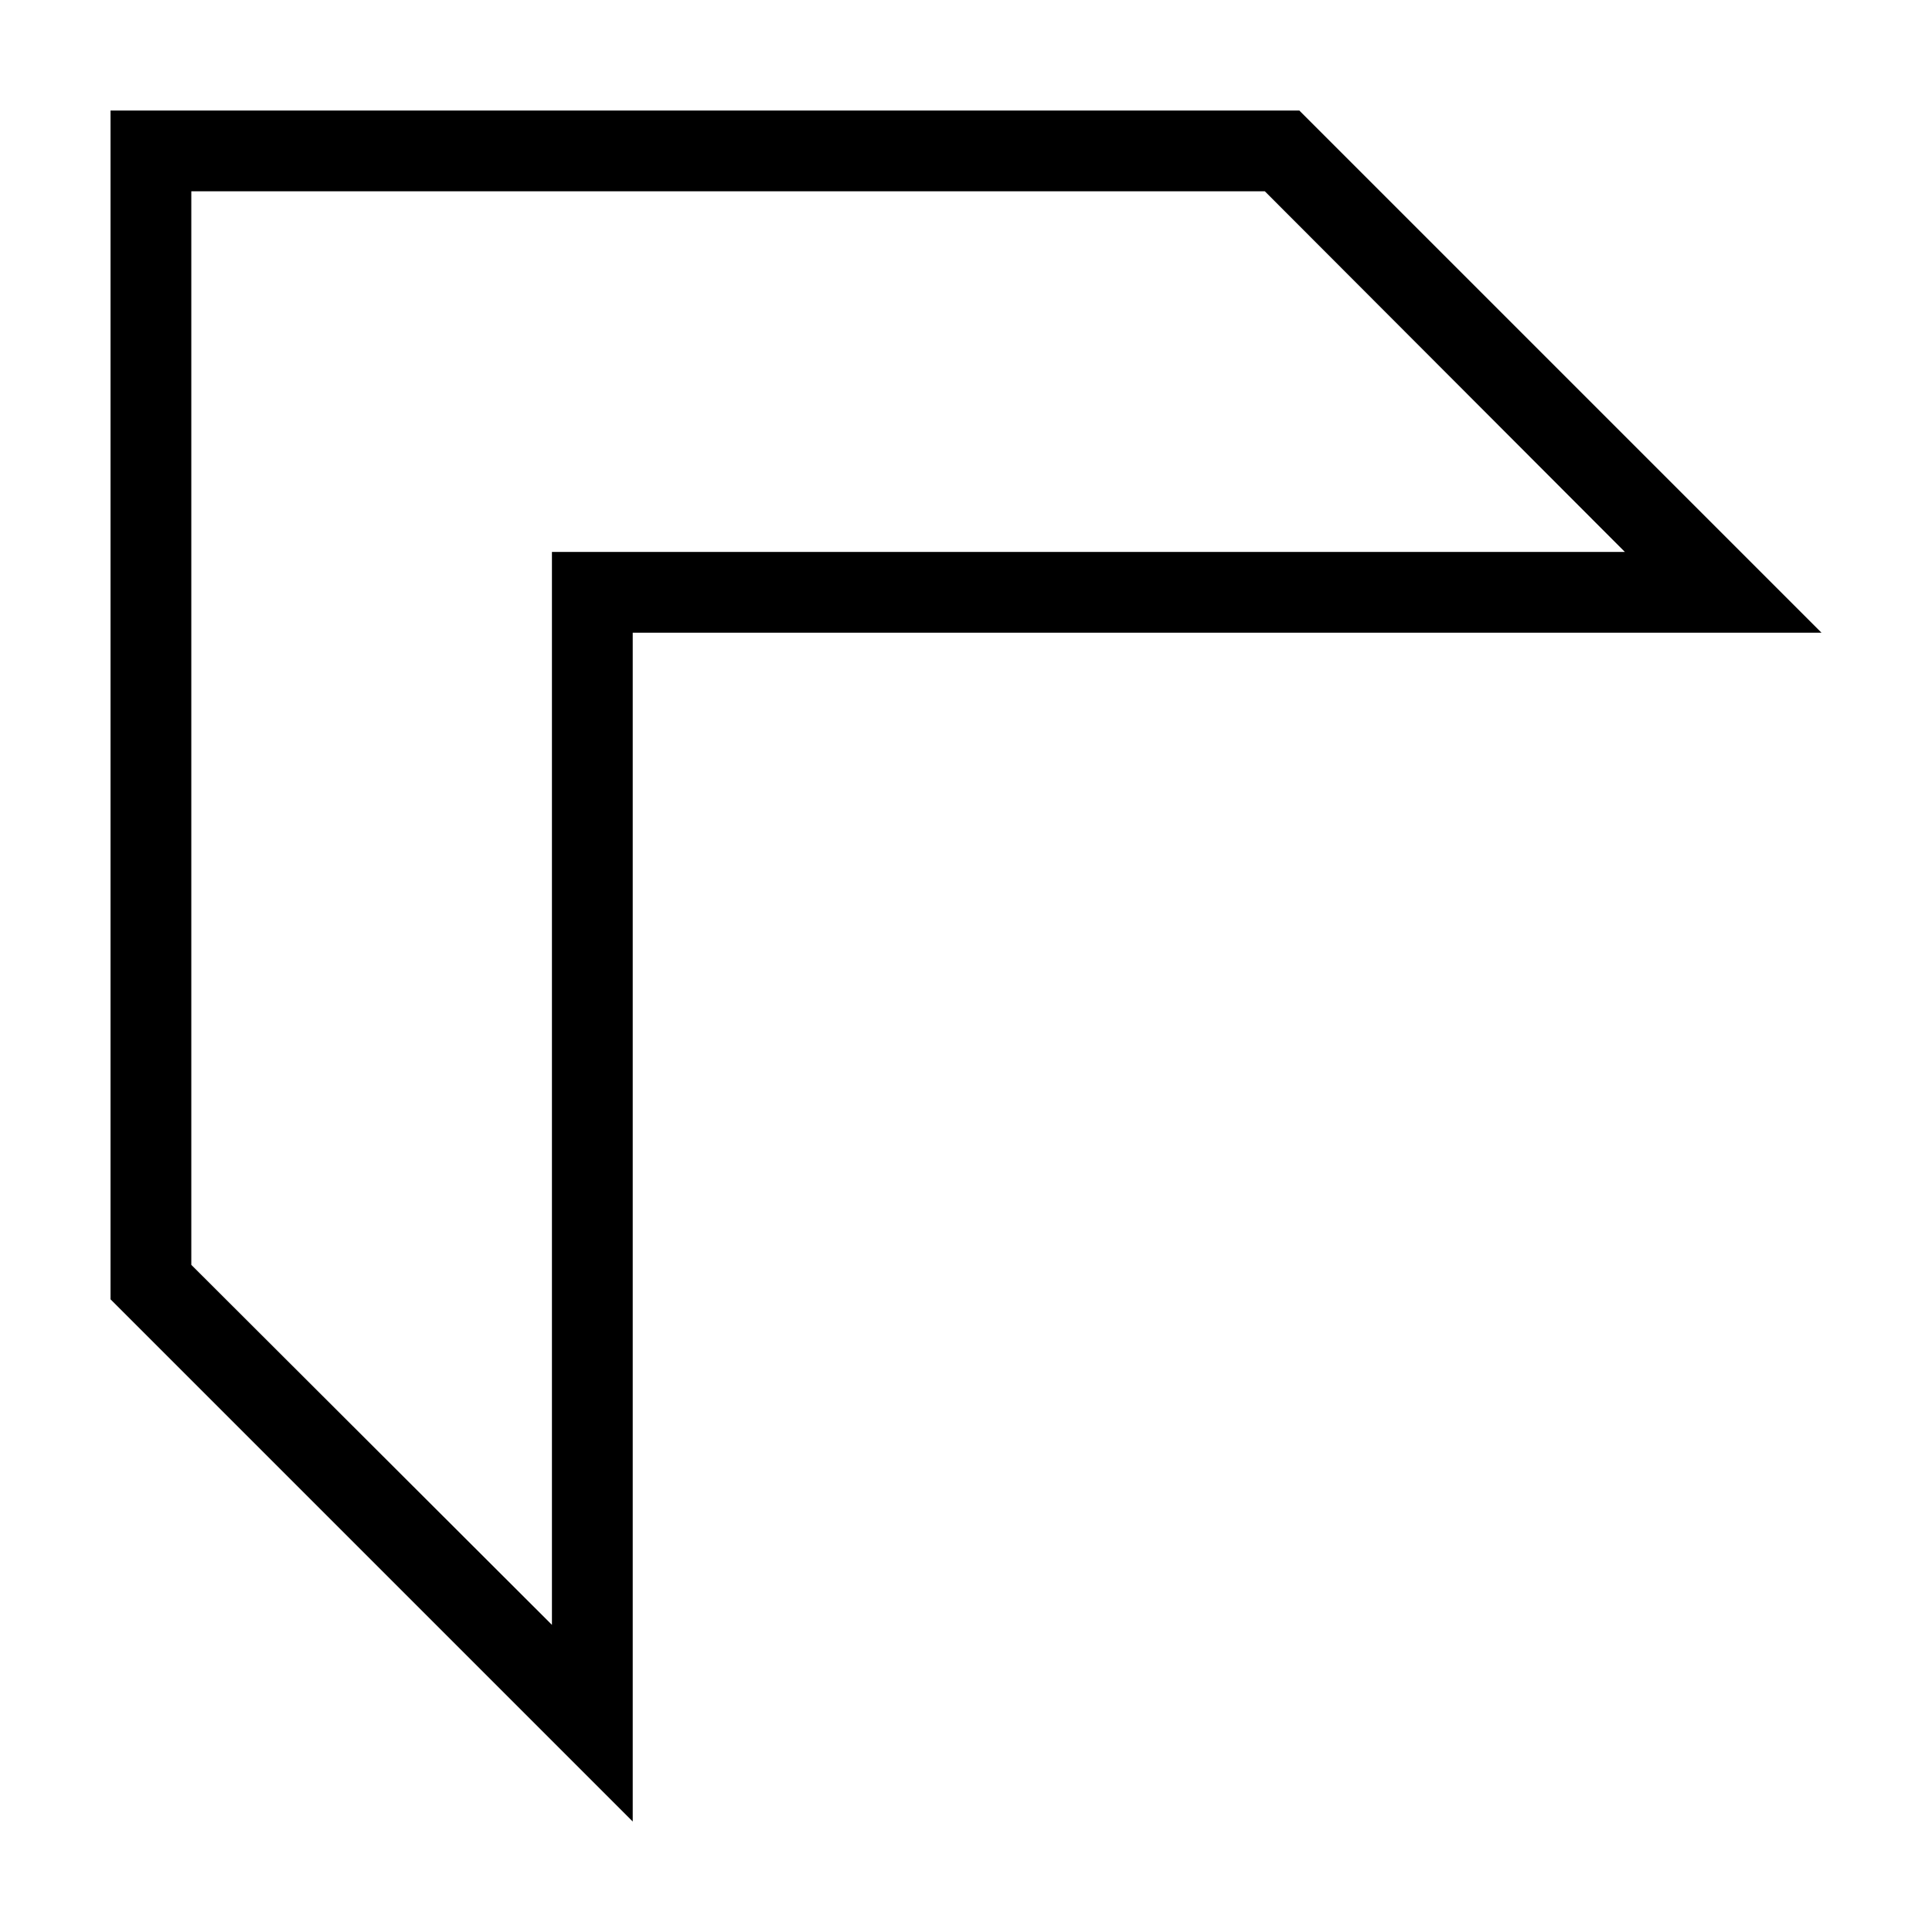
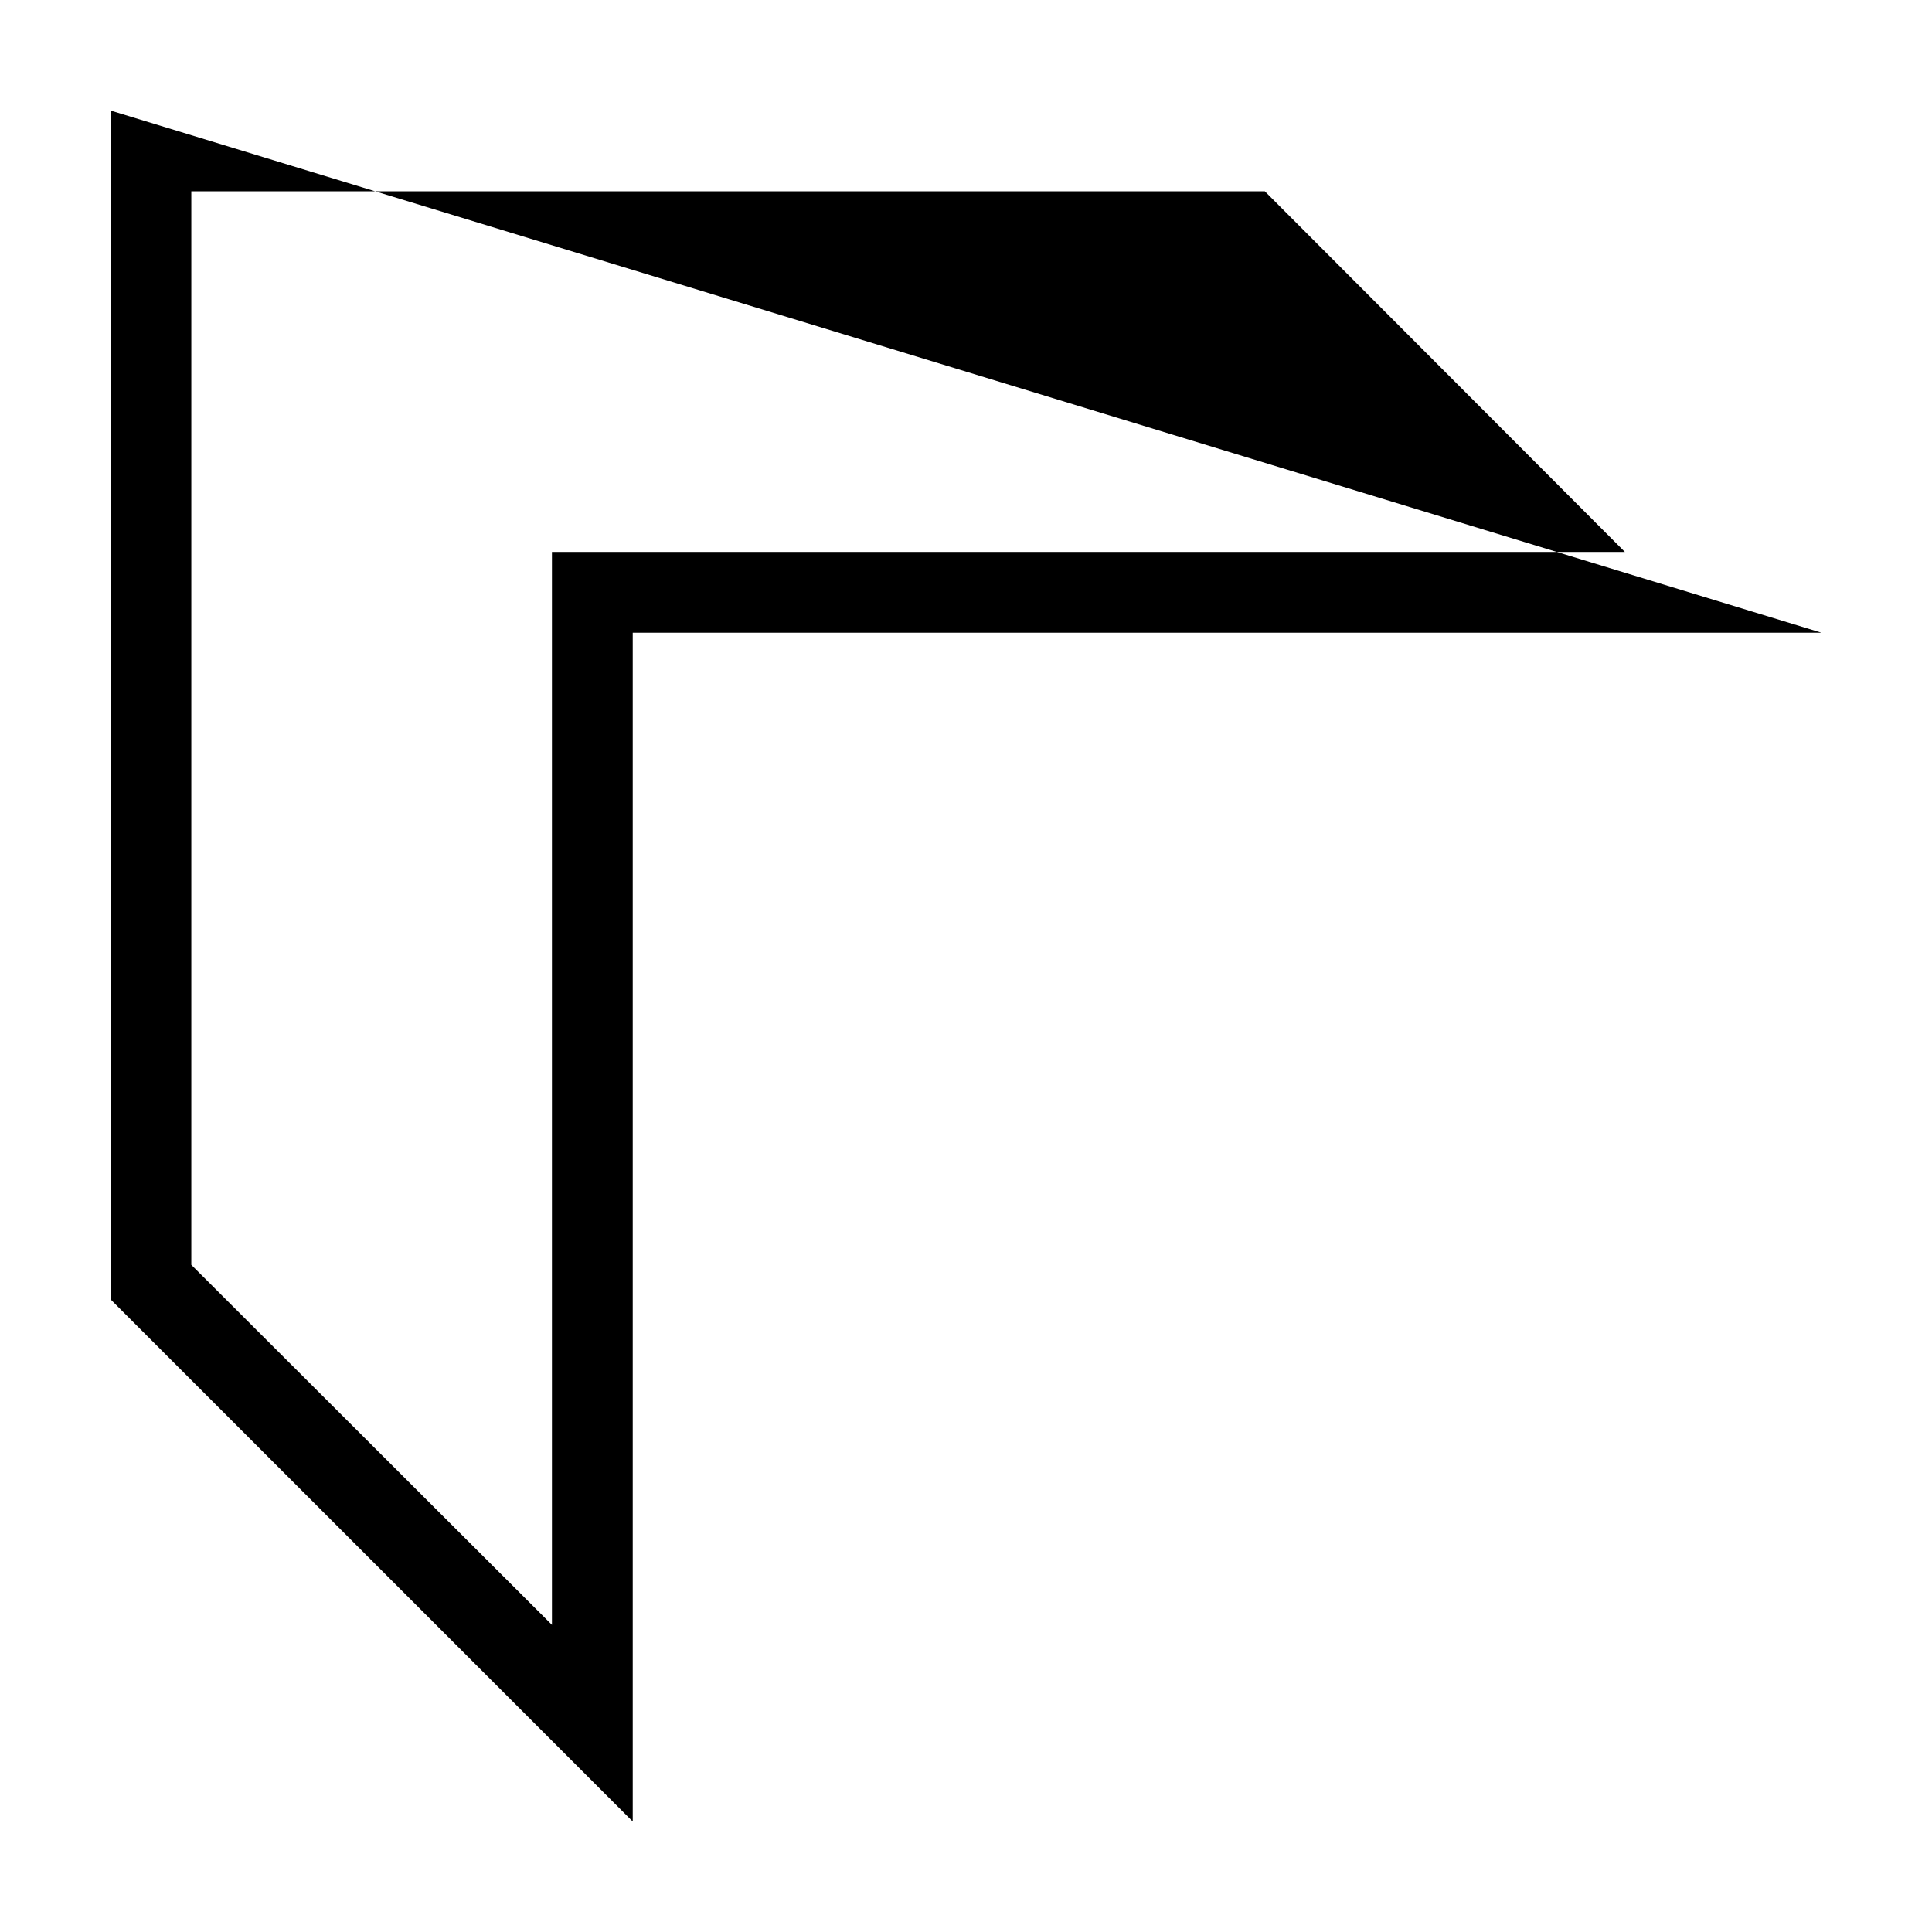
<svg xmlns="http://www.w3.org/2000/svg" fill="#000000" width="800px" height="800px" version="1.1" viewBox="144 144 512 512">
-   <path d="m173.29 173.29v315.04l138.39 138.39v-315.04h315.04l-138.39-138.39zm21.41 21.41h284.5l95.41 95.566h-284.34v284.34l-95.57-95.406z" />
+   <path d="m173.29 173.29v315.04l138.39 138.39v-315.04h315.04zm21.41 21.41h284.5l95.41 95.566h-284.34v284.34l-95.57-95.406z" />
</svg>